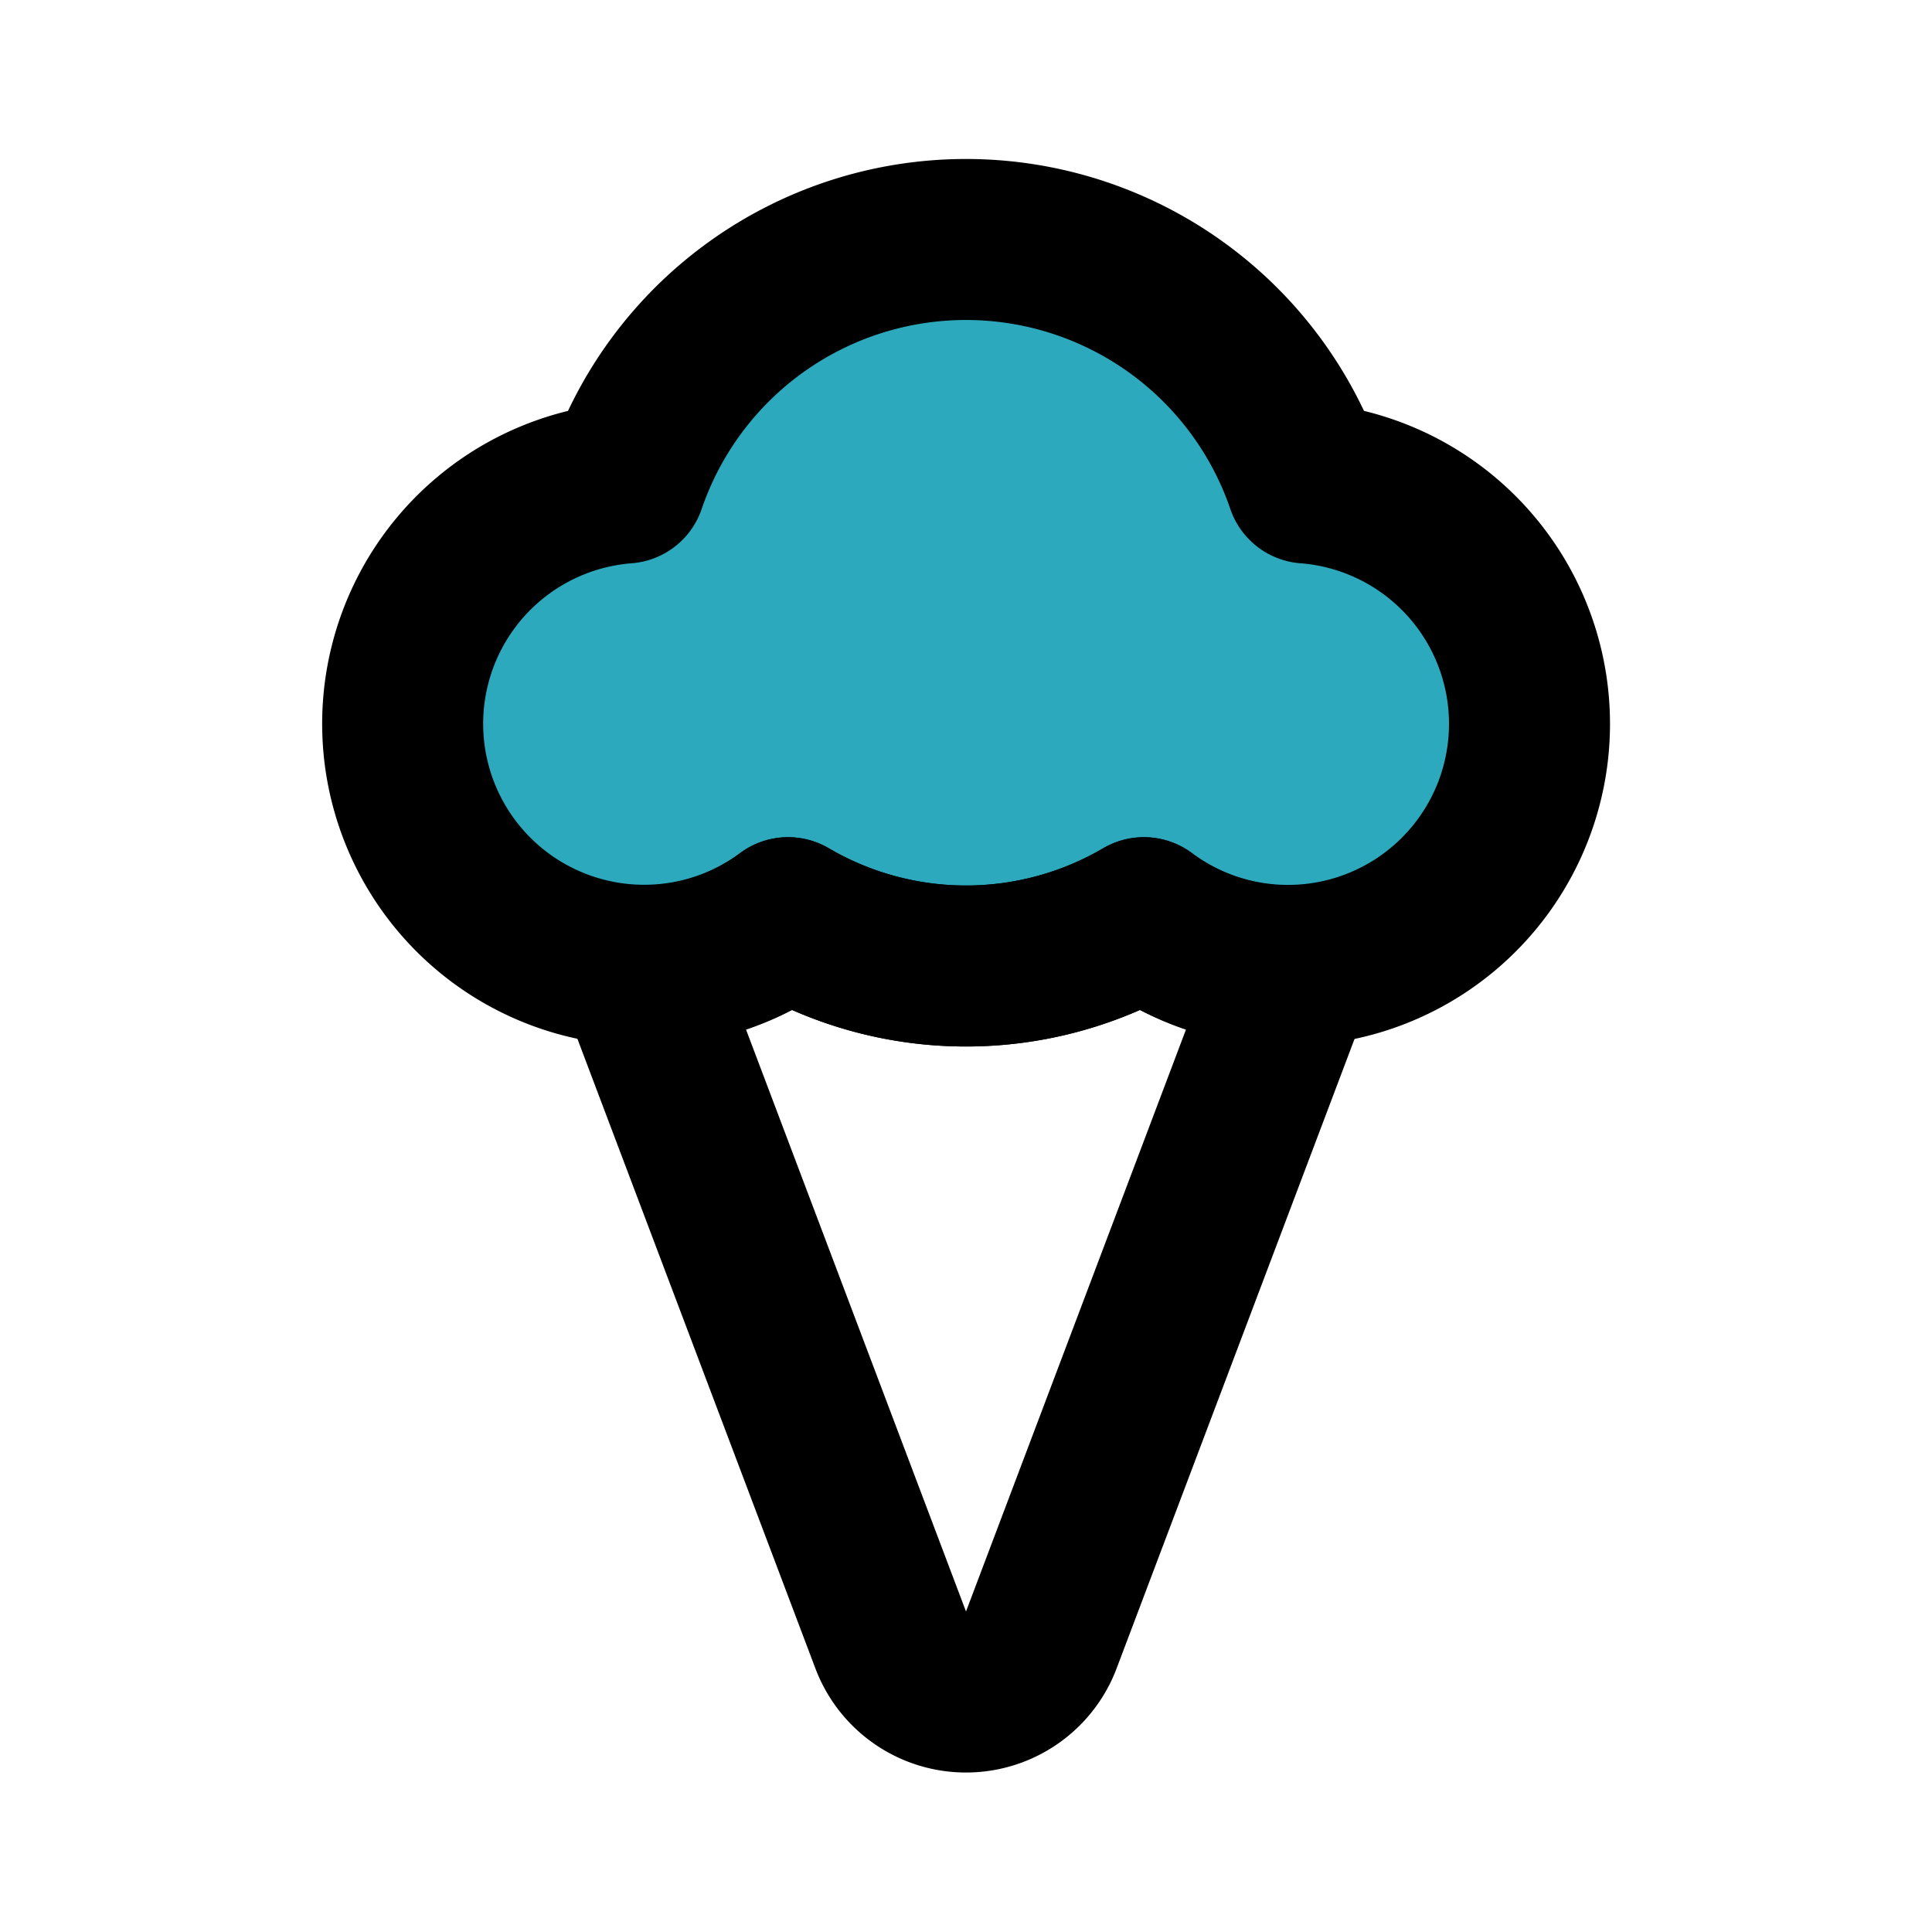
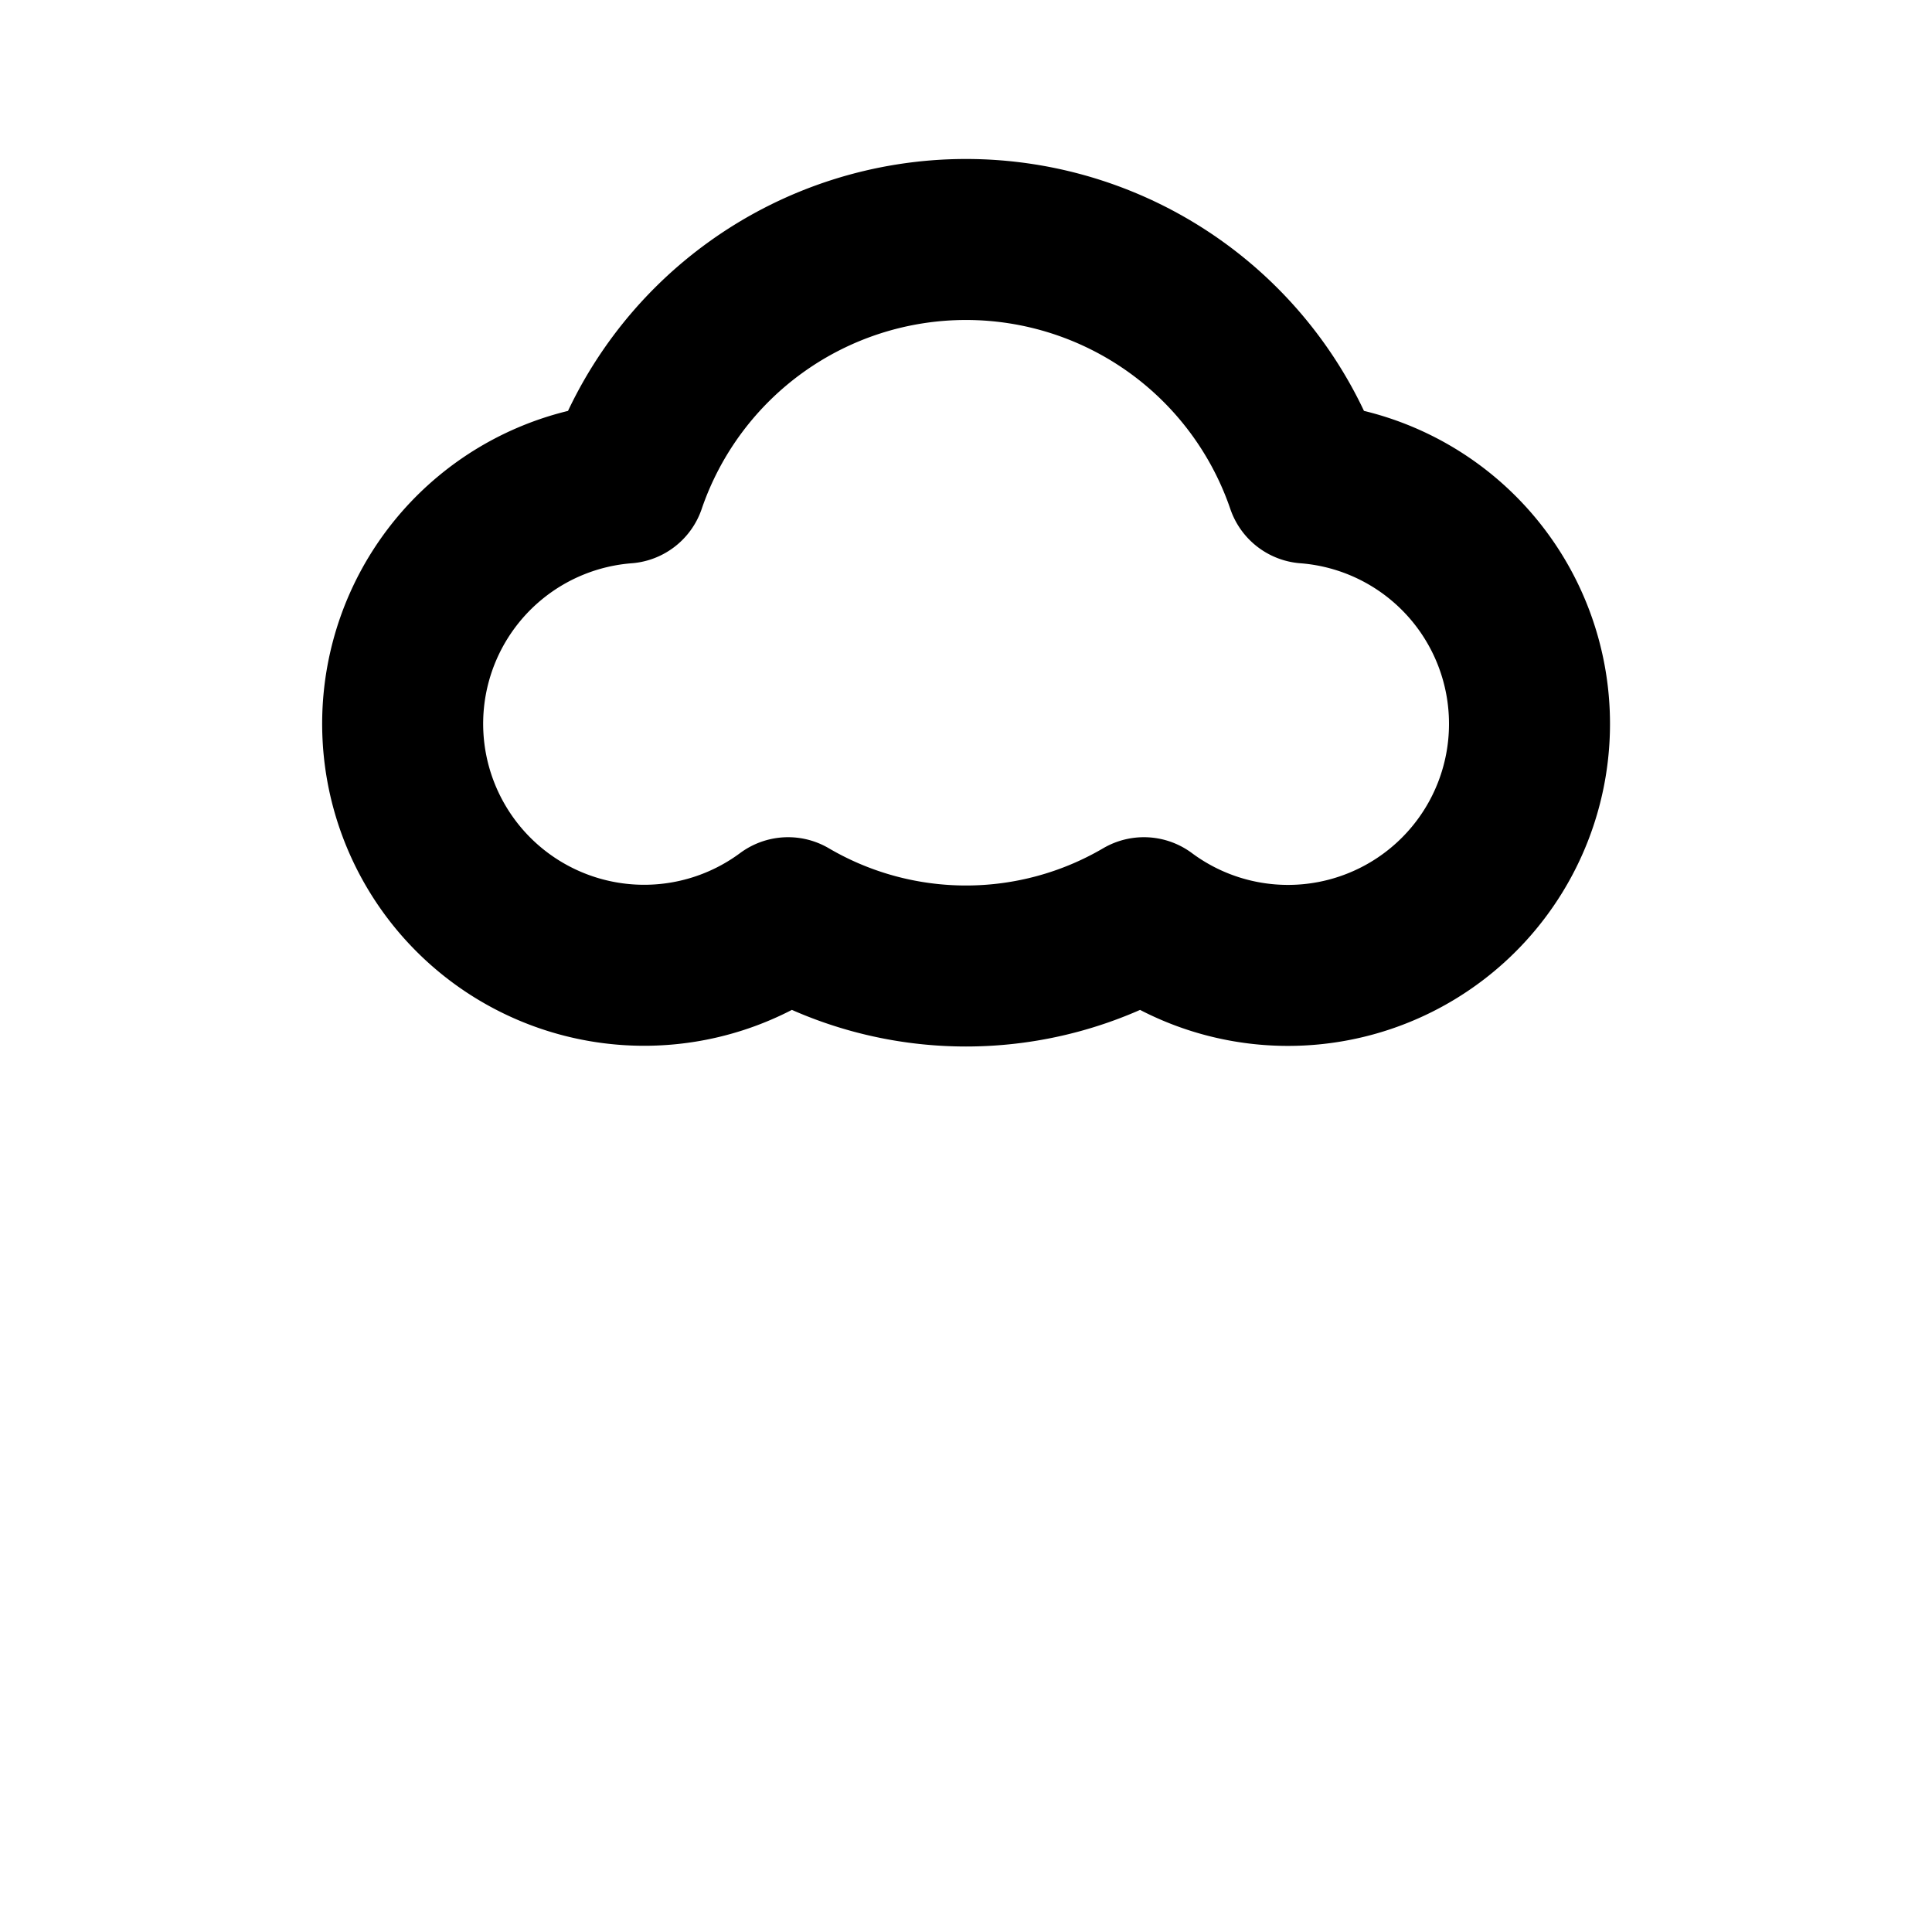
<svg xmlns="http://www.w3.org/2000/svg" fill="#000000" width="800px" height="800px" viewBox="0 0 24 24" id="ice-cream" data-name="Flat Line" class="icon flat-line">
-   <path id="secondary" d="M19,9a3,3,0,0,1-4.79,2.4,4.37,4.37,0,0,1-4.42,0A3,3,0,1,1,7.77,6a4.47,4.47,0,0,1,8.46,0A3,3,0,0,1,19,9Z" style="fill: rgb(44, 169, 188); stroke-width: 2;" />
-   <path id="primary" d="M16,12a3,3,0,0,1-1.79-.6,4.37,4.37,0,0,1-4.42,0A3,3,0,0,1,8,12H7.9l3.16,8.36a1,1,0,0,0,1.88,0L16.1,12Z" style="fill: none; stroke: rgb(0, 0, 0); stroke-linecap: round; stroke-linejoin: round; stroke-width: 2;" />
  <path id="primary-2" data-name="primary" d="M19,9a3,3,0,0,1-4.79,2.4,4.37,4.37,0,0,1-4.42,0A3,3,0,1,1,7.77,6a4.47,4.47,0,0,1,8.46,0A3,3,0,0,1,19,9Z" style="fill: none; stroke: rgb(0, 0, 0); stroke-linecap: round; stroke-linejoin: round; stroke-width: 2;" />
</svg>